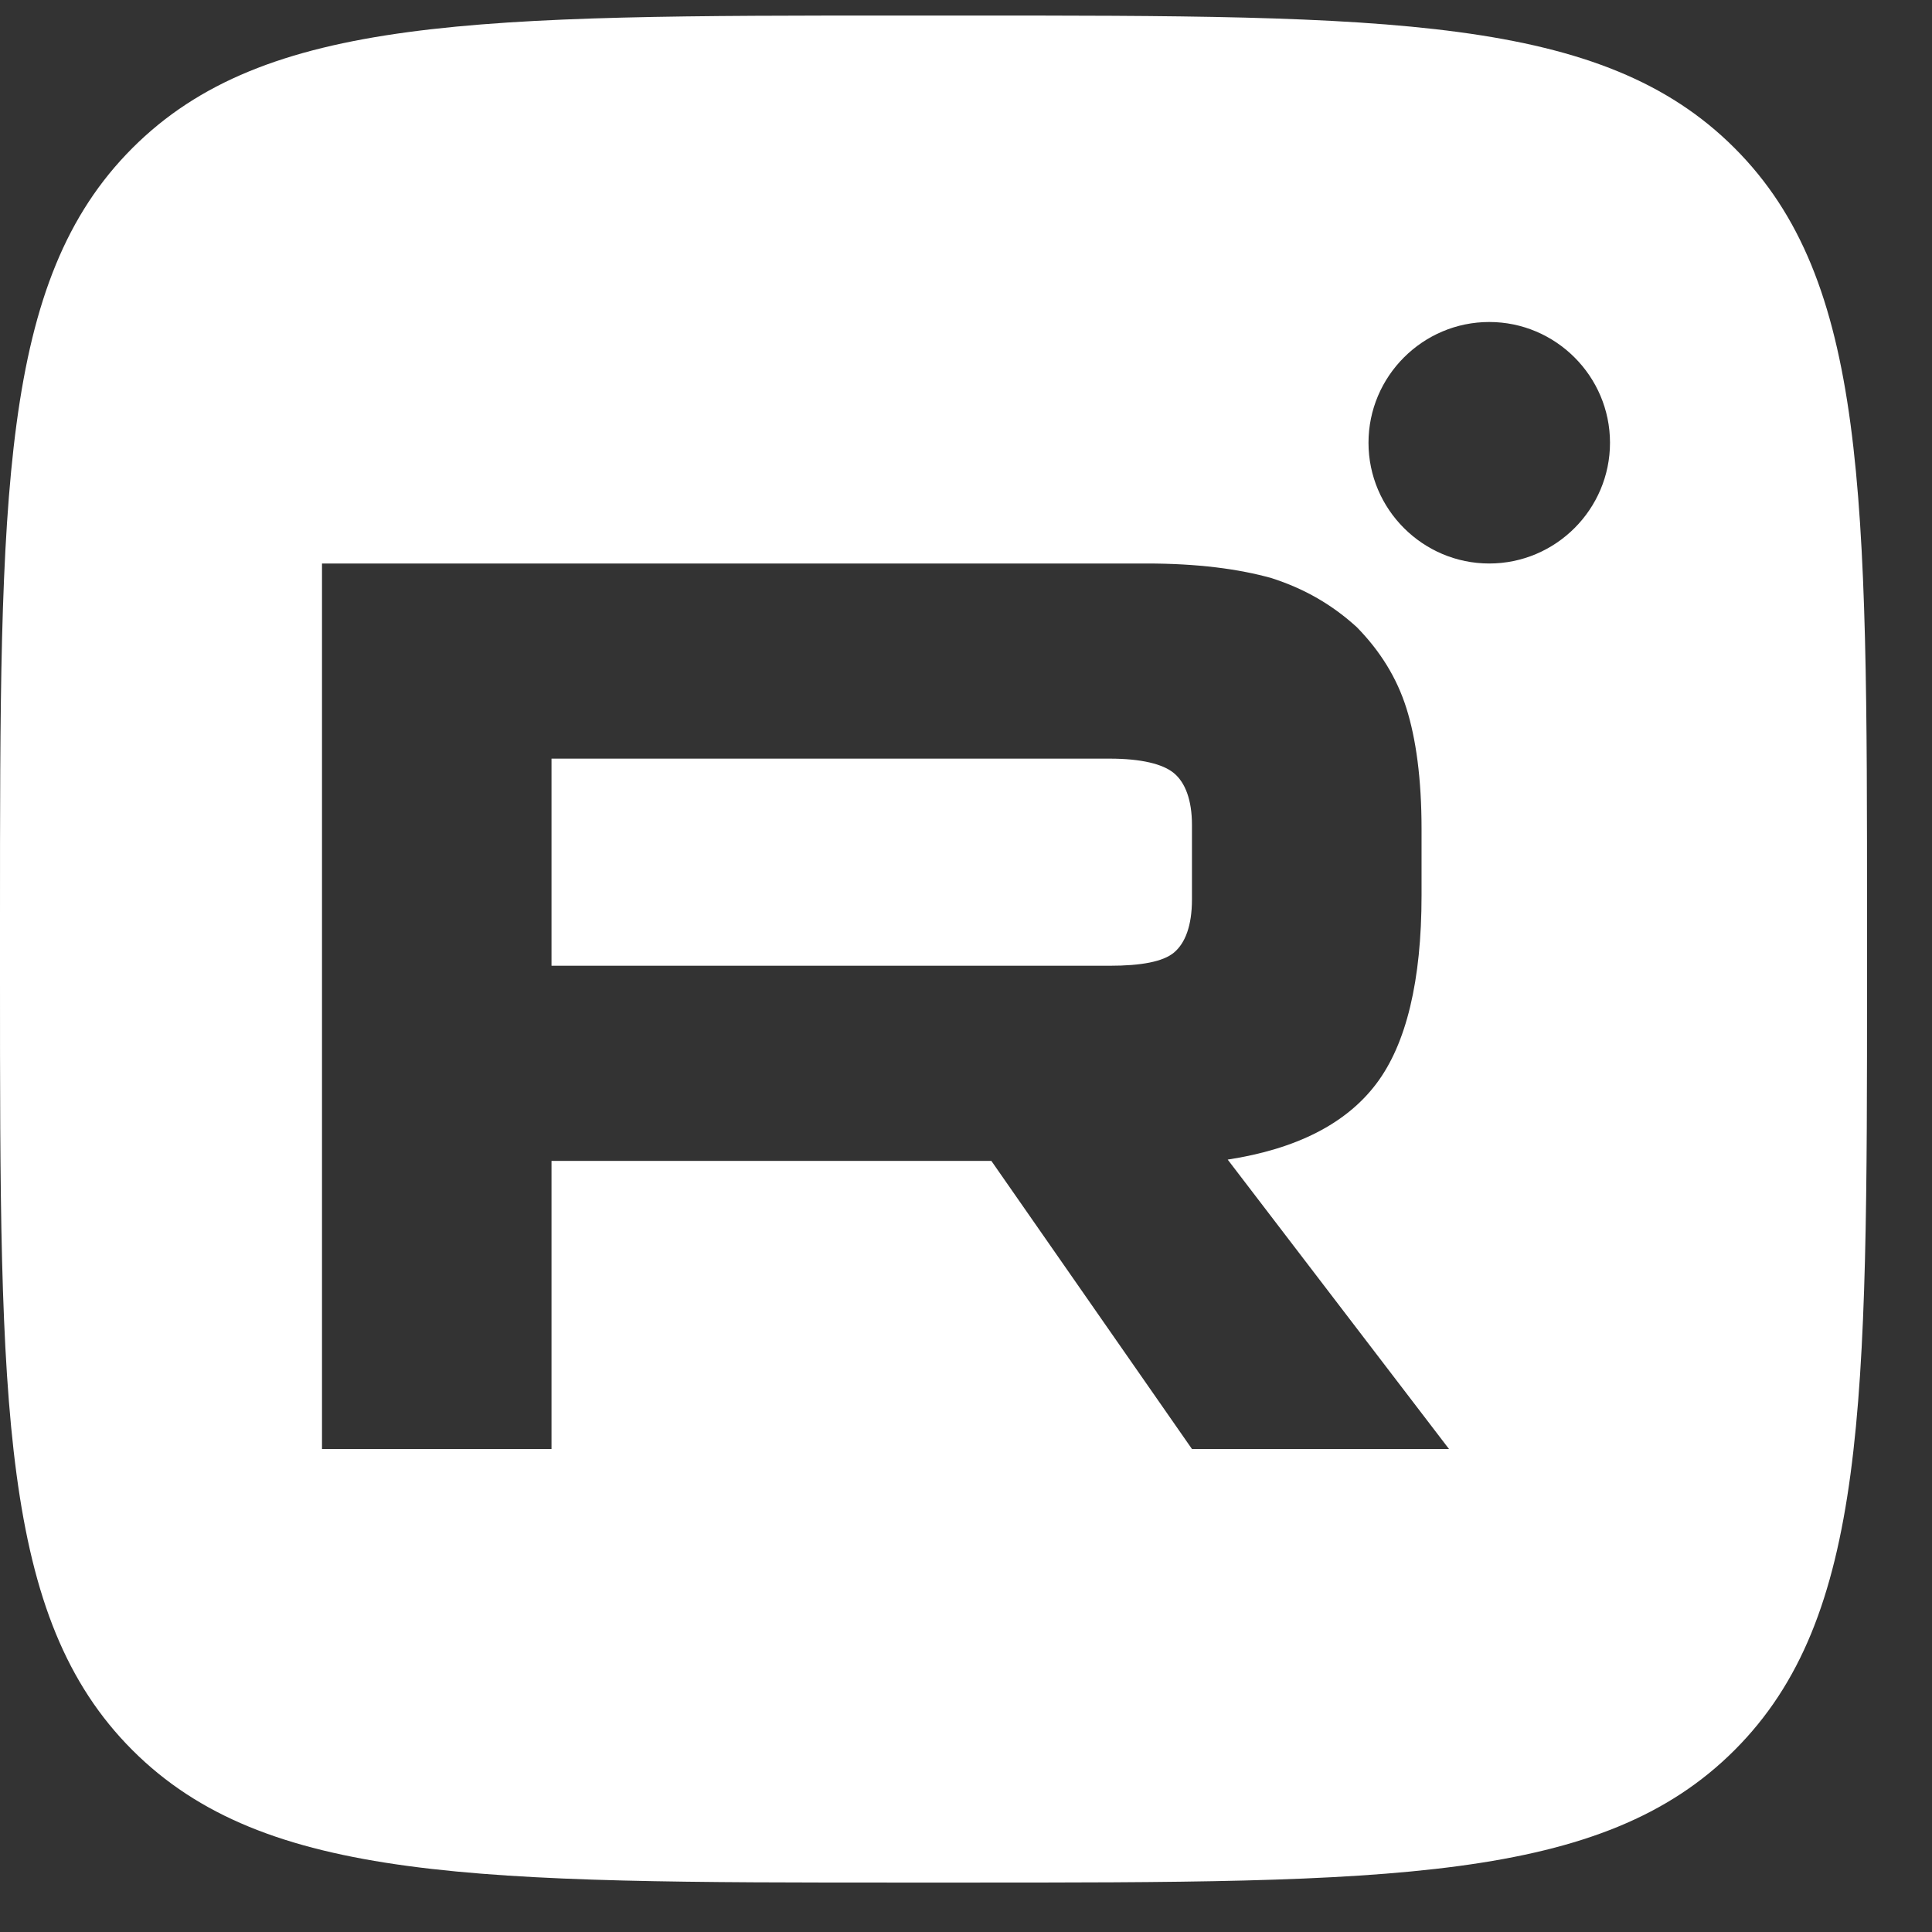
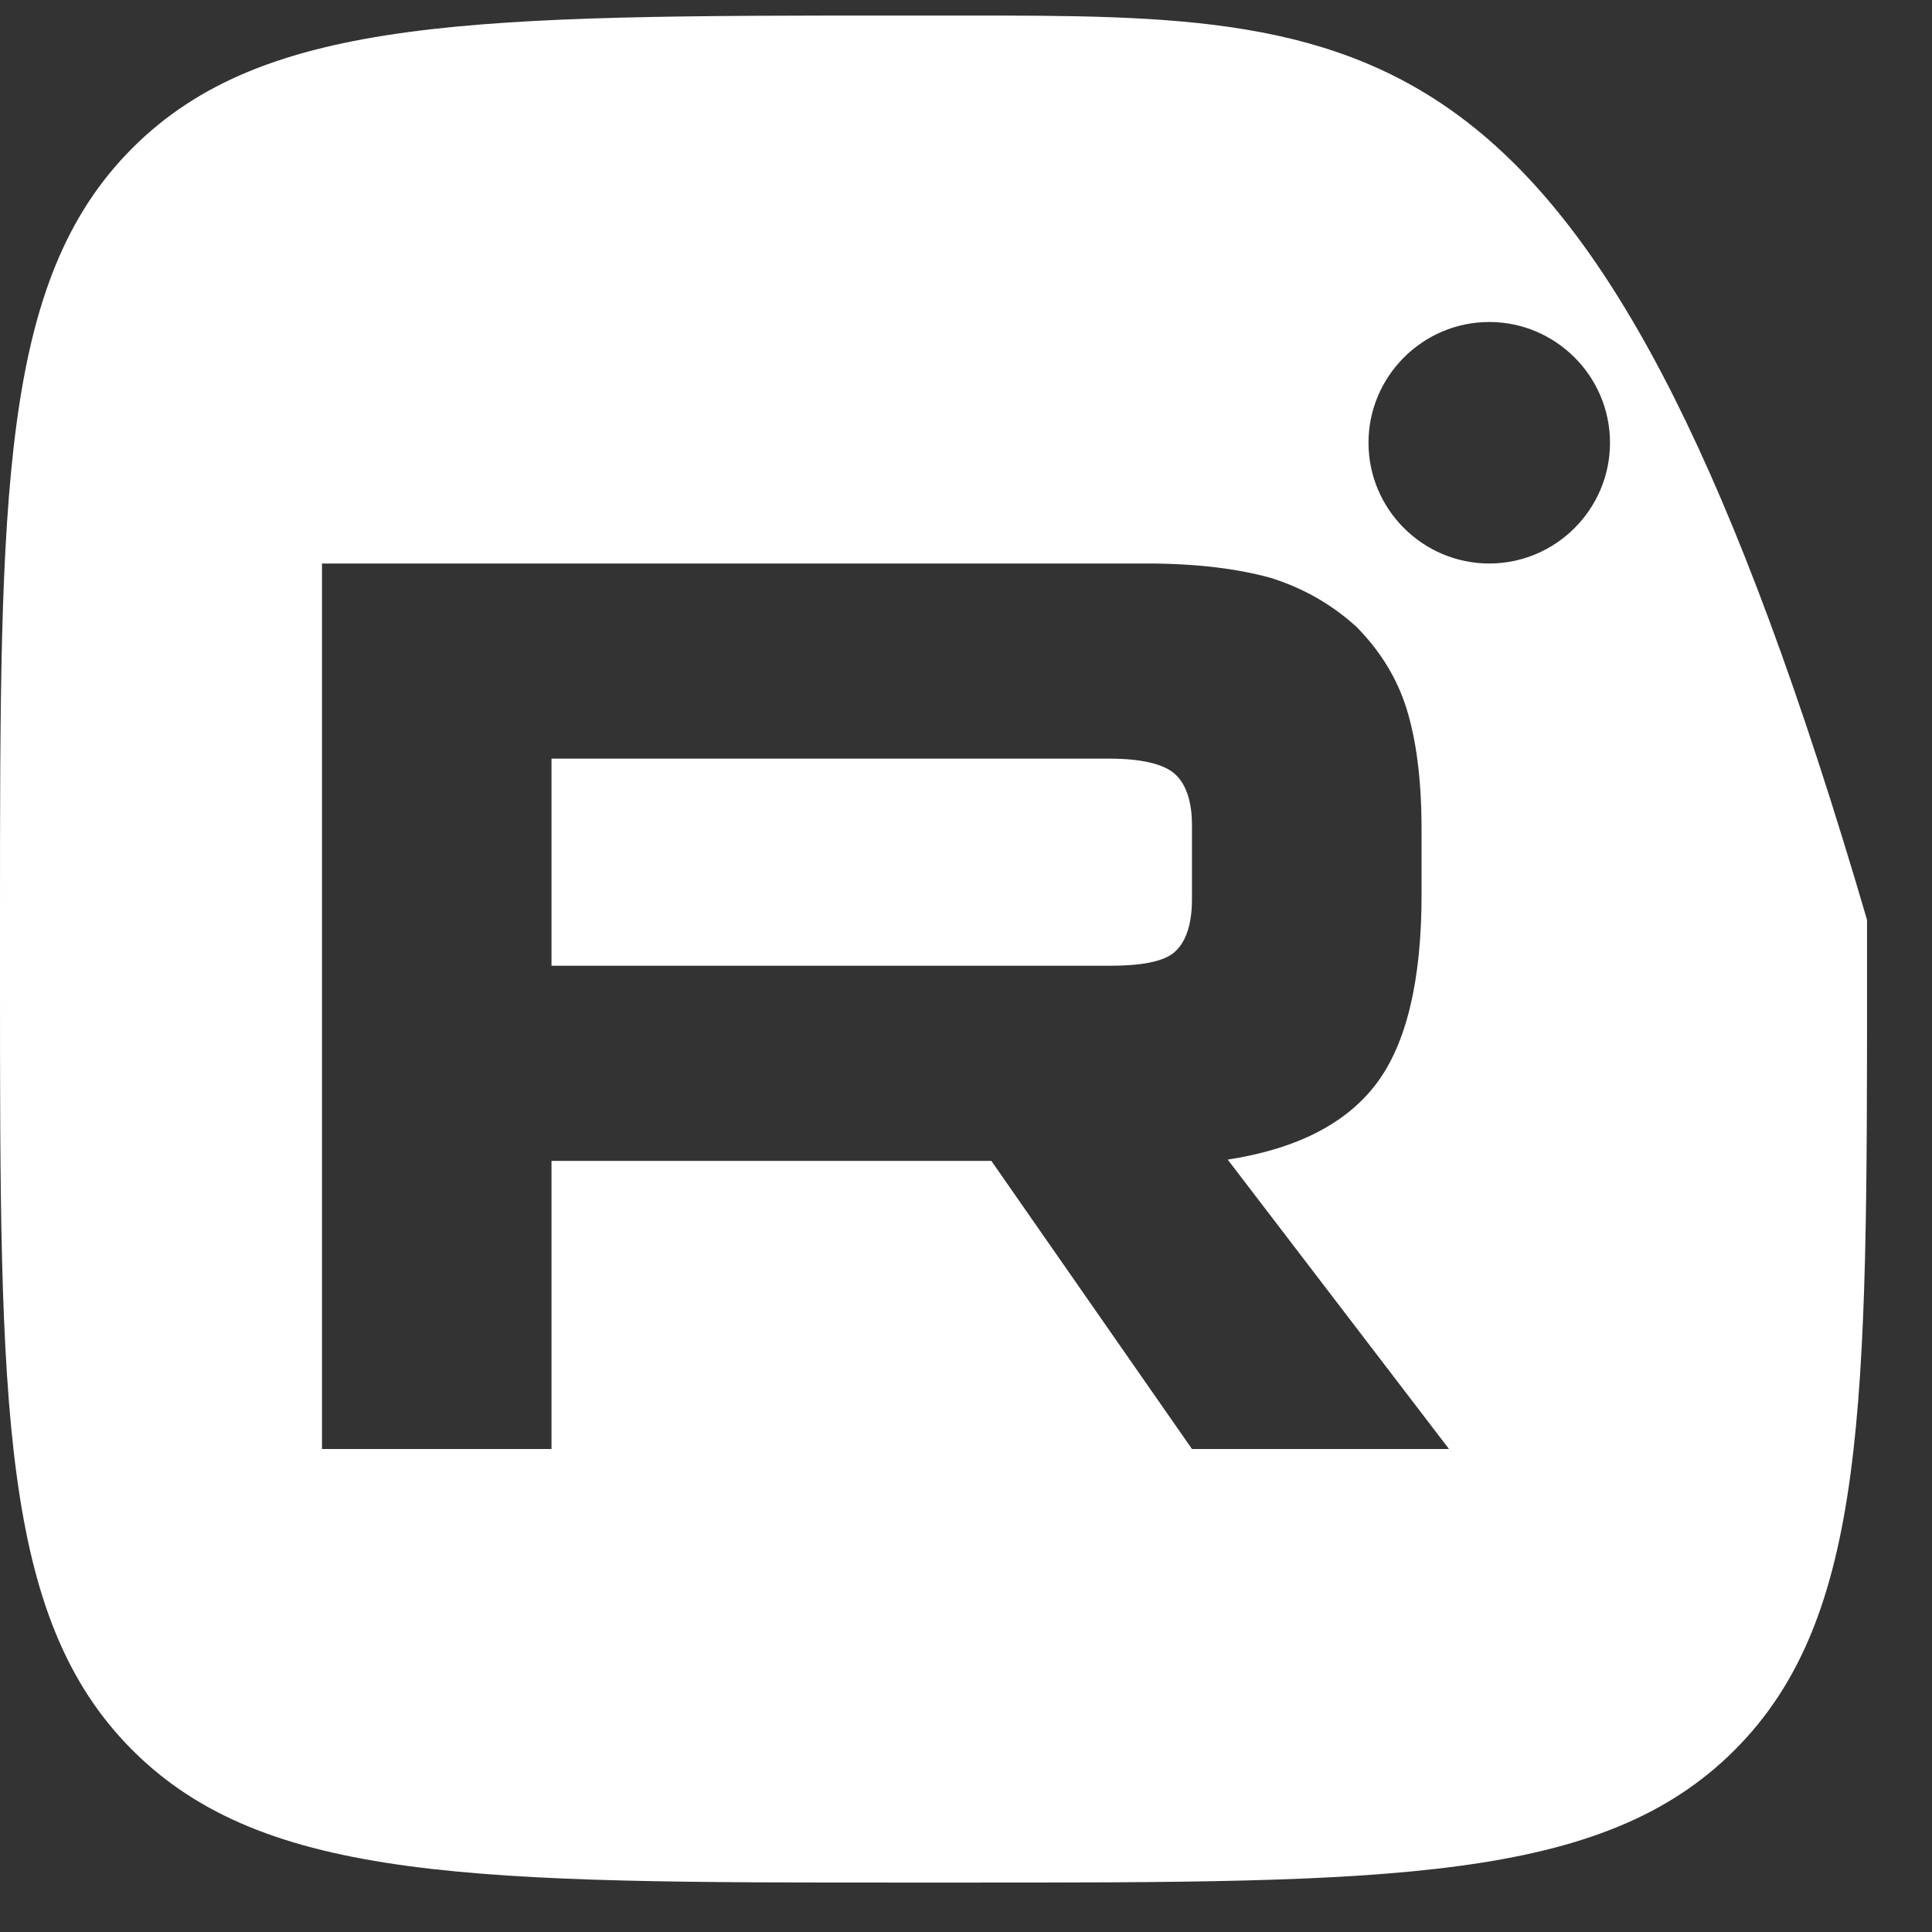
<svg xmlns="http://www.w3.org/2000/svg" width="24" height="24" viewBox="0 0 24 24" fill="none">
  <rect x="0" y="0" width="24" height="24" fill="#333333" stroke="none" />
-   <path fill-rule="evenodd" clip-rule="evenodd" d="M1.645 1.839C0 3.484 0 6.131 0 11.427V12.152C0 17.448 0 20.096 1.645 21.741C3.29 23.386 5.938 23.386 11.234 23.386H11.959C17.255 23.386 19.902 23.386 21.547 21.741C23.193 20.096 23.193 17.448 23.193 12.152V11.427C23.193 6.131 23.193 3.484 21.547 1.839C19.902 0.193 17.255 0.193 11.959 0.193H11.234C5.938 0.193 3.29 0.193 1.645 1.839ZM18.5 4C19.326 4 20 4.674 20 5.5C20 6.326 19.326 7 18.5 7C17.674 7 17 6.326 17 5.5C17 4.674 17.674 4 18.5 4ZM4 7H14.244C14.875 7 15.388 7.067 15.797 7.182C16.207 7.314 16.549 7.512 16.856 7.792C17.146 8.089 17.351 8.418 17.471 8.798C17.59 9.177 17.659 9.672 17.659 10.299V11.123C17.659 12.178 17.471 12.97 17.095 13.465C16.72 13.96 16.105 14.273 15.251 14.405L18 18H14.807L12.315 14.421H6.851V18H4V7ZM6.851 11.997H13.783C14.175 11.997 14.449 11.947 14.585 11.832C14.722 11.716 14.807 11.502 14.807 11.172V10.249C14.807 9.935 14.722 9.721 14.585 9.606C14.448 9.49 14.175 9.424 13.783 9.424H6.851V11.997Z" fill="white" />
+   <path fill-rule="evenodd" clip-rule="evenodd" d="M1.645 1.839C0 3.484 0 6.131 0 11.427V12.152C0 17.448 0 20.096 1.645 21.741C3.29 23.386 5.938 23.386 11.234 23.386H11.959C17.255 23.386 19.902 23.386 21.547 21.741C23.193 20.096 23.193 17.448 23.193 12.152V11.427C19.902 0.193 17.255 0.193 11.959 0.193H11.234C5.938 0.193 3.29 0.193 1.645 1.839ZM18.5 4C19.326 4 20 4.674 20 5.5C20 6.326 19.326 7 18.5 7C17.674 7 17 6.326 17 5.5C17 4.674 17.674 4 18.5 4ZM4 7H14.244C14.875 7 15.388 7.067 15.797 7.182C16.207 7.314 16.549 7.512 16.856 7.792C17.146 8.089 17.351 8.418 17.471 8.798C17.59 9.177 17.659 9.672 17.659 10.299V11.123C17.659 12.178 17.471 12.97 17.095 13.465C16.72 13.96 16.105 14.273 15.251 14.405L18 18H14.807L12.315 14.421H6.851V18H4V7ZM6.851 11.997H13.783C14.175 11.997 14.449 11.947 14.585 11.832C14.722 11.716 14.807 11.502 14.807 11.172V10.249C14.807 9.935 14.722 9.721 14.585 9.606C14.448 9.49 14.175 9.424 13.783 9.424H6.851V11.997Z" fill="white" />
</svg>